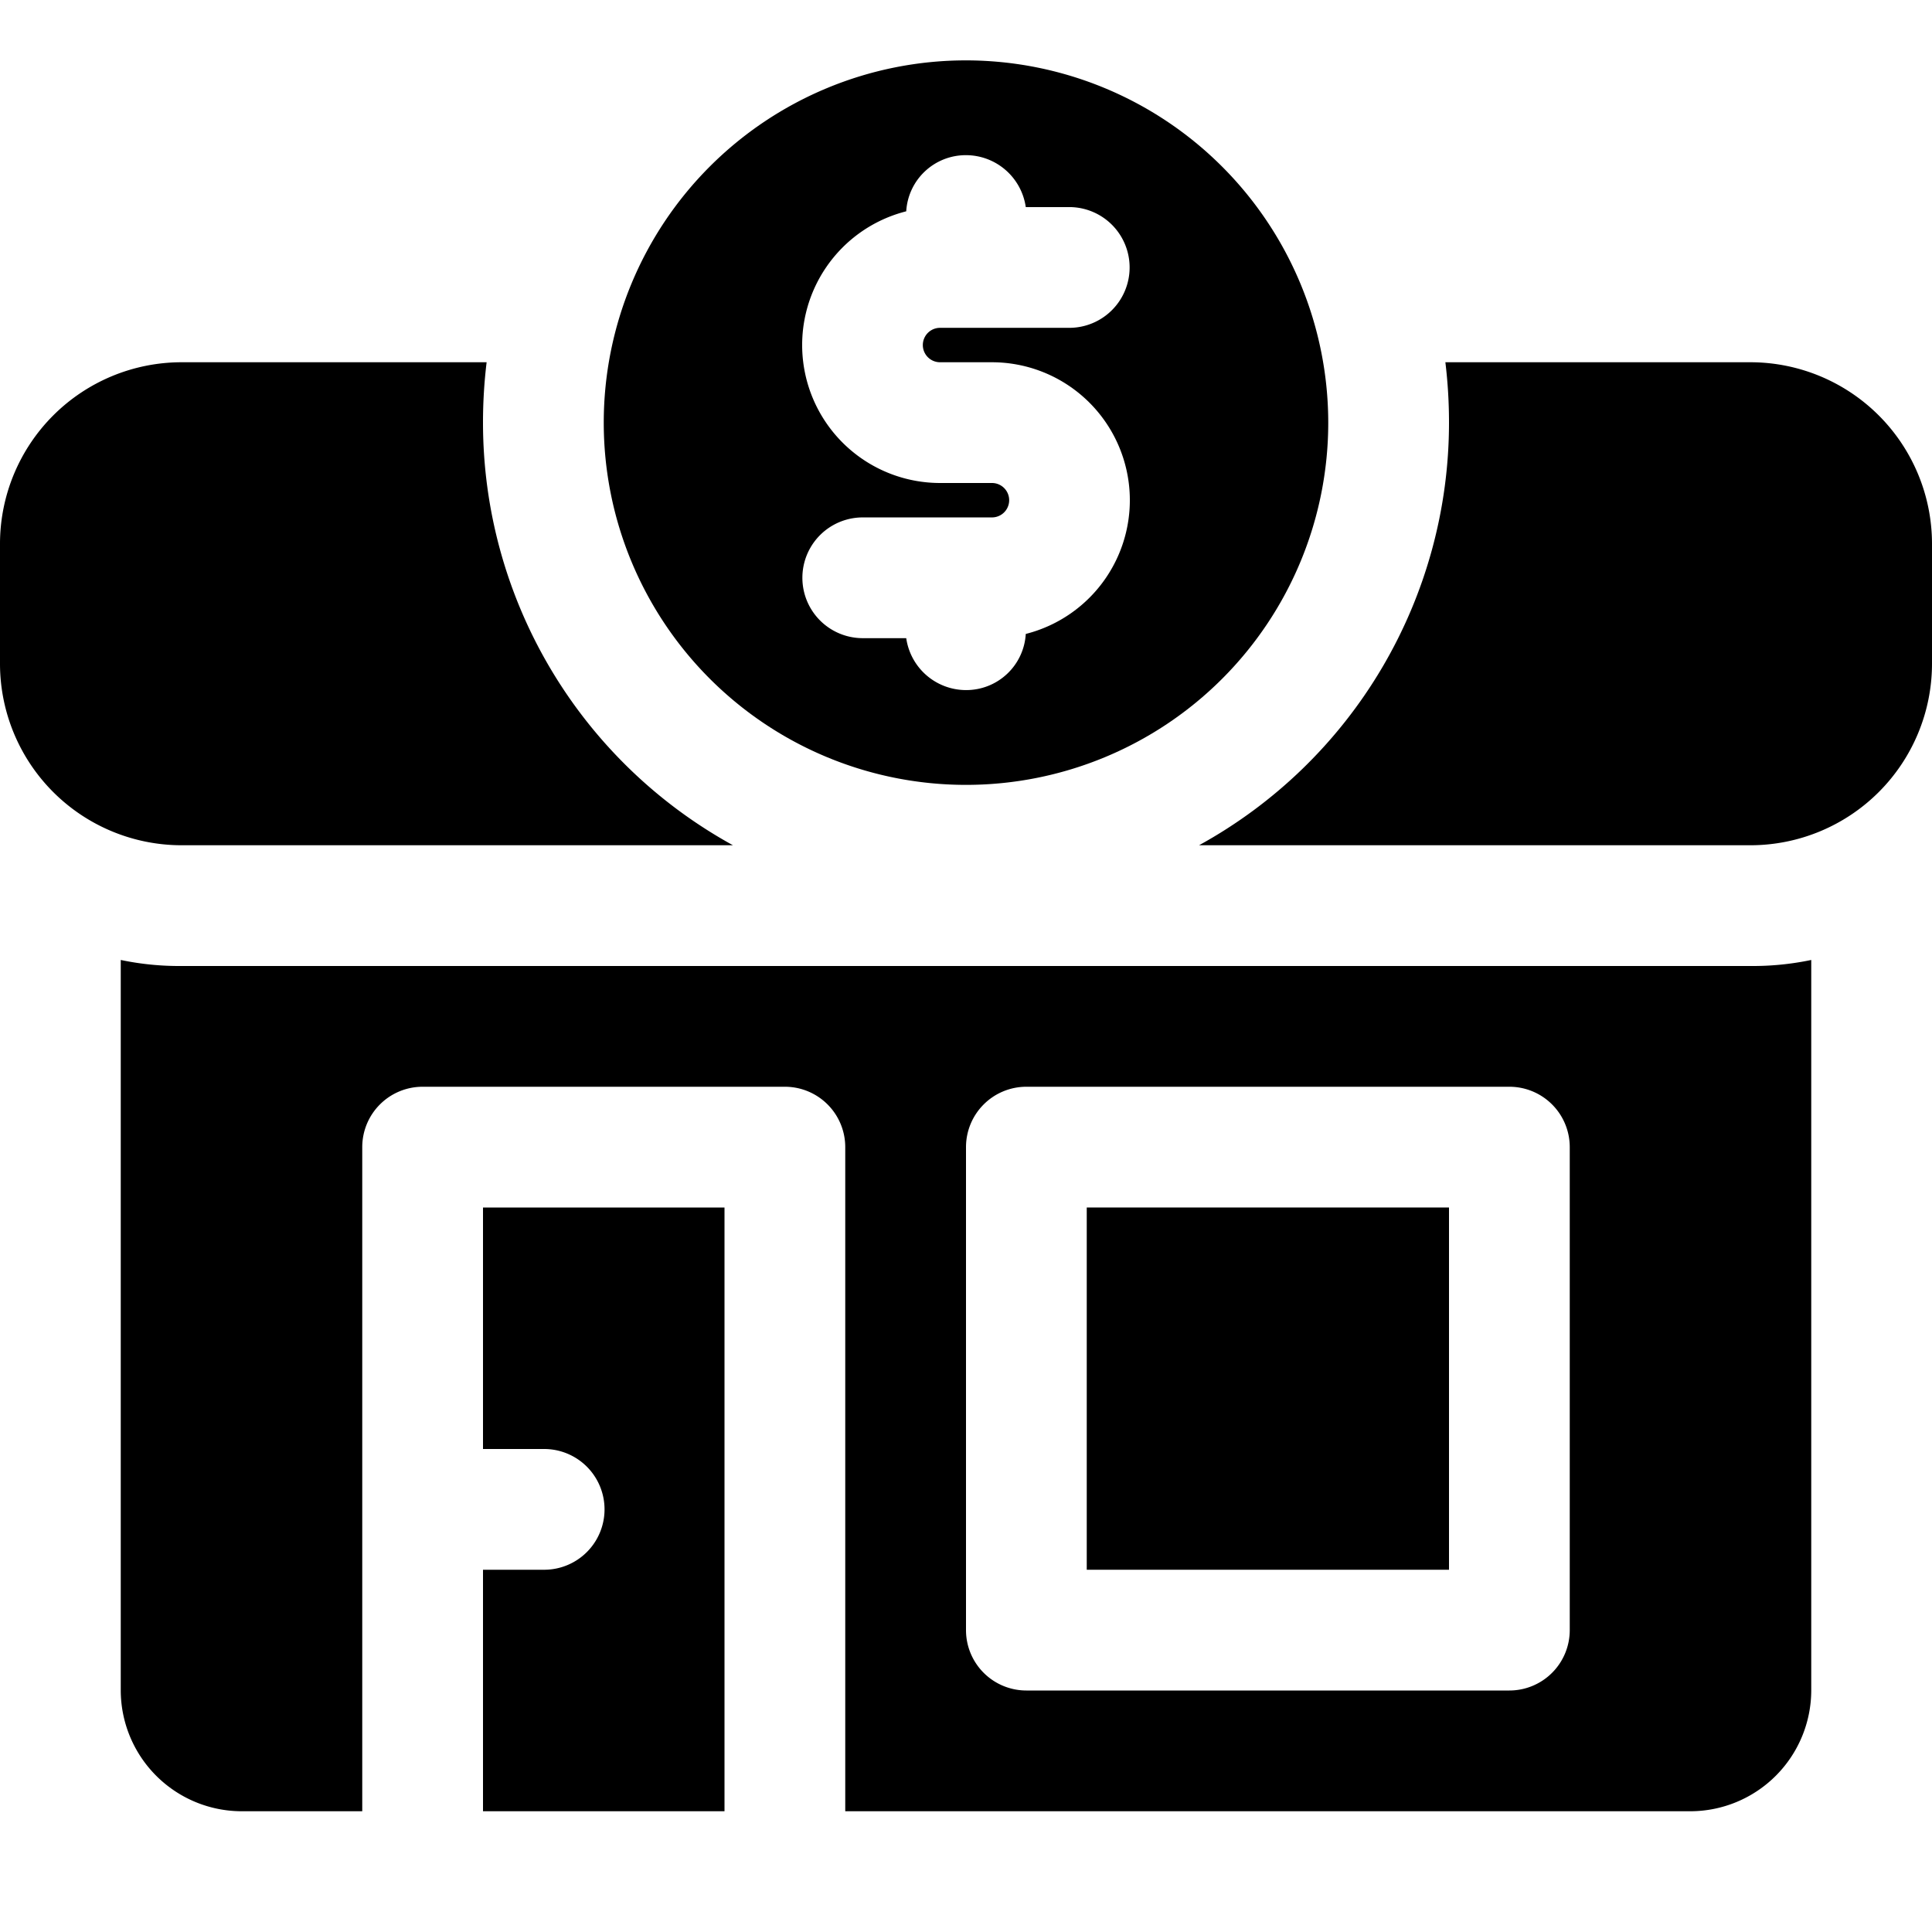
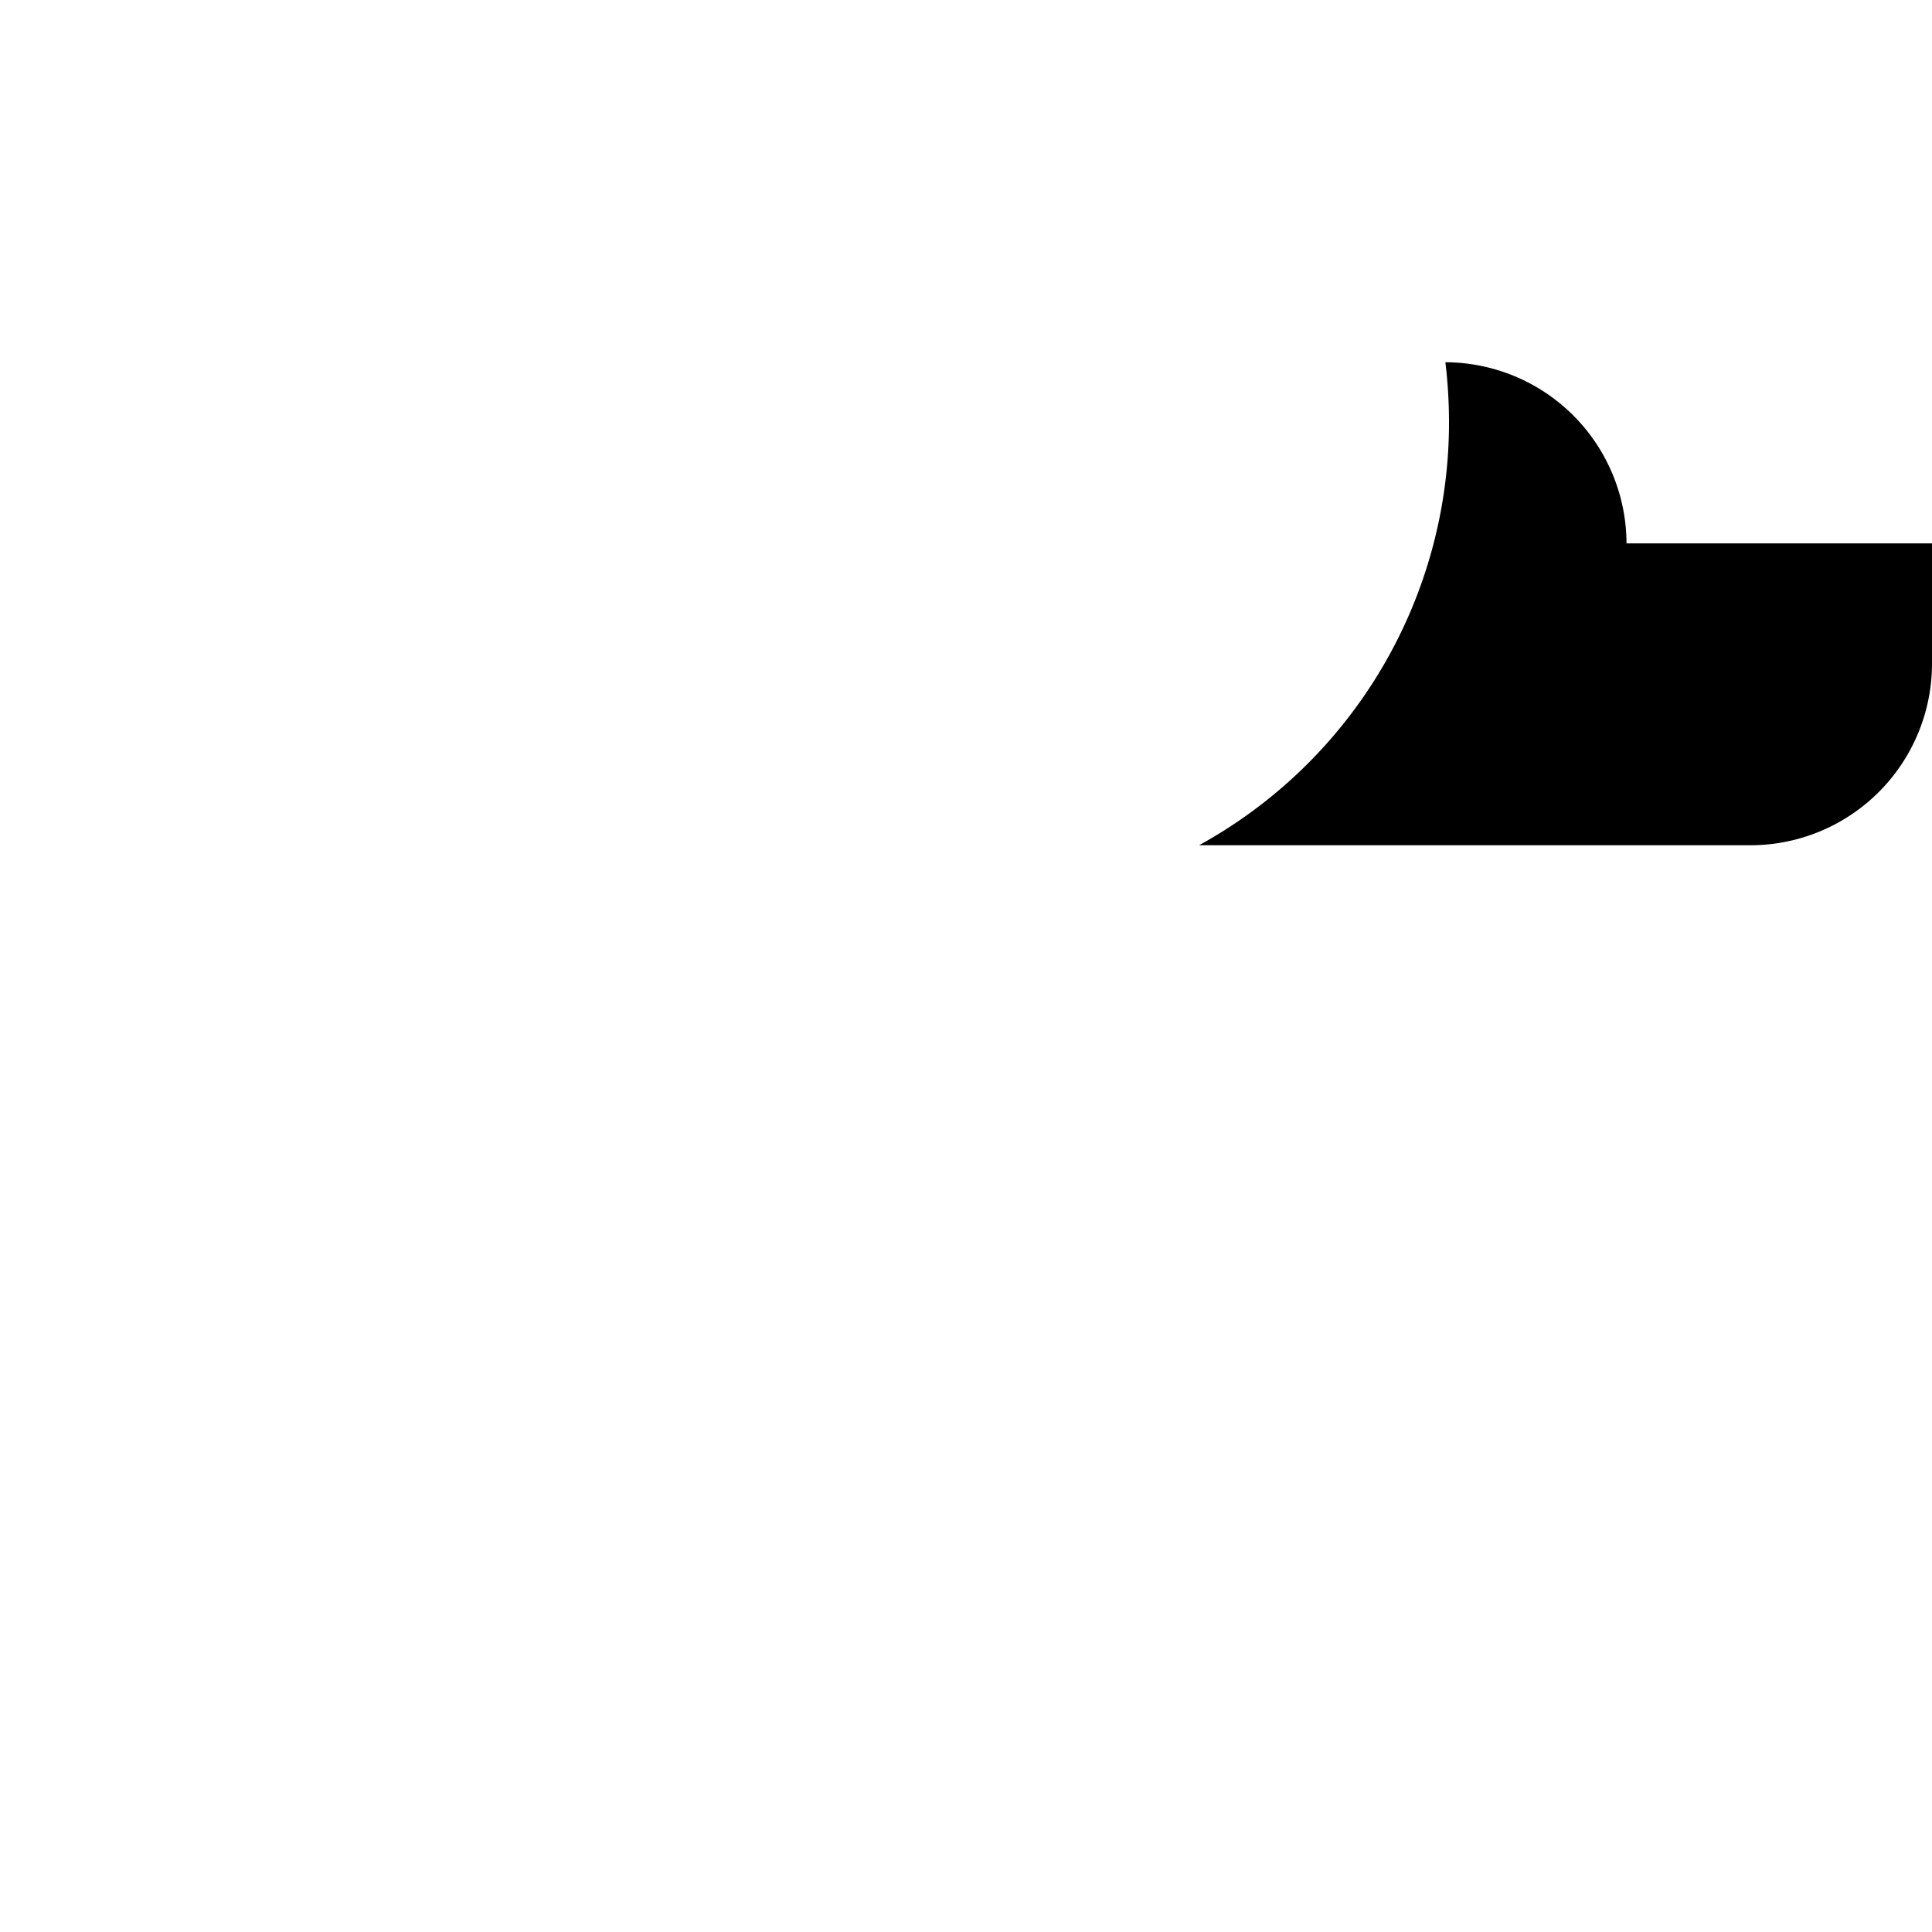
<svg xmlns="http://www.w3.org/2000/svg" width="1024" height="1024" viewBox="0 0 32 32">
  <g id="market">
-     <path d="m16 1a6 6 0 1 0 6 6 6.005 6.005 0 0 0 -6-6zm-.43 5h.86a2.285 2.285 0 0 1 .56 4.5.988.988 0 0 1 -.99.93 1.002 1.002 0 0 1 -.99-.86h-.72a1 1 0 0 1 0-2h2.14a.285.285 0 0 0 0-.57h-.86a2.285 2.285 0 0 1 -.56-4.5.988.988 0 0 1 .99-.93 1.002 1.002 0 0 1 .99.86h.72a1 1 0 1 1 0 2h-2.14a.285.285 0 0 0 0 .57z" />
-     <path d="m12.14 14h-9.14a3.009 3.009 0 0 1 -3-3v-2a3.009 3.009 0 0 1 3-3h5.06a8.262 8.262 0 0 0 -.06 1 7.988 7.988 0 0 0 4.14 7z" />
-     <path d="m32 9v2a3.009 3.009 0 0 1 -3 3h-9.14a7.988 7.988 0 0 0 4.14-7 8.262 8.262 0 0 0 -.06-1h5.06a3.009 3.009 0 0 1 3 3z" />
-     <path d="m12 20h-4v4h1.013a1 1 0 0 1 0 2h-1.013v4h4z" />
-     <path d="m18 20h6v6h-6z" />
-     <path d="m29 16h-26a4.712 4.712 0 0 1 -1-.1v12.1a2.006 2.006 0 0 0 2 2h2v-11a1 1 0 0 1 1-1h6a1 1 0 0 1 1 1v11h14a2.006 2.006 0 0 0 2-2v-12.1a4.712 4.712 0 0 1 -1 .1zm-3 11a1 1 0 0 1 -1 1h-8a1 1 0 0 1 -1-1v-8a1 1 0 0 1 1-1h8a1 1 0 0 1 1 1z" />
+     <path d="m32 9v2a3.009 3.009 0 0 1 -3 3h-9.14a7.988 7.988 0 0 0 4.14-7 8.262 8.262 0 0 0 -.06-1a3.009 3.009 0 0 1 3 3z" />
  </g>
</svg>